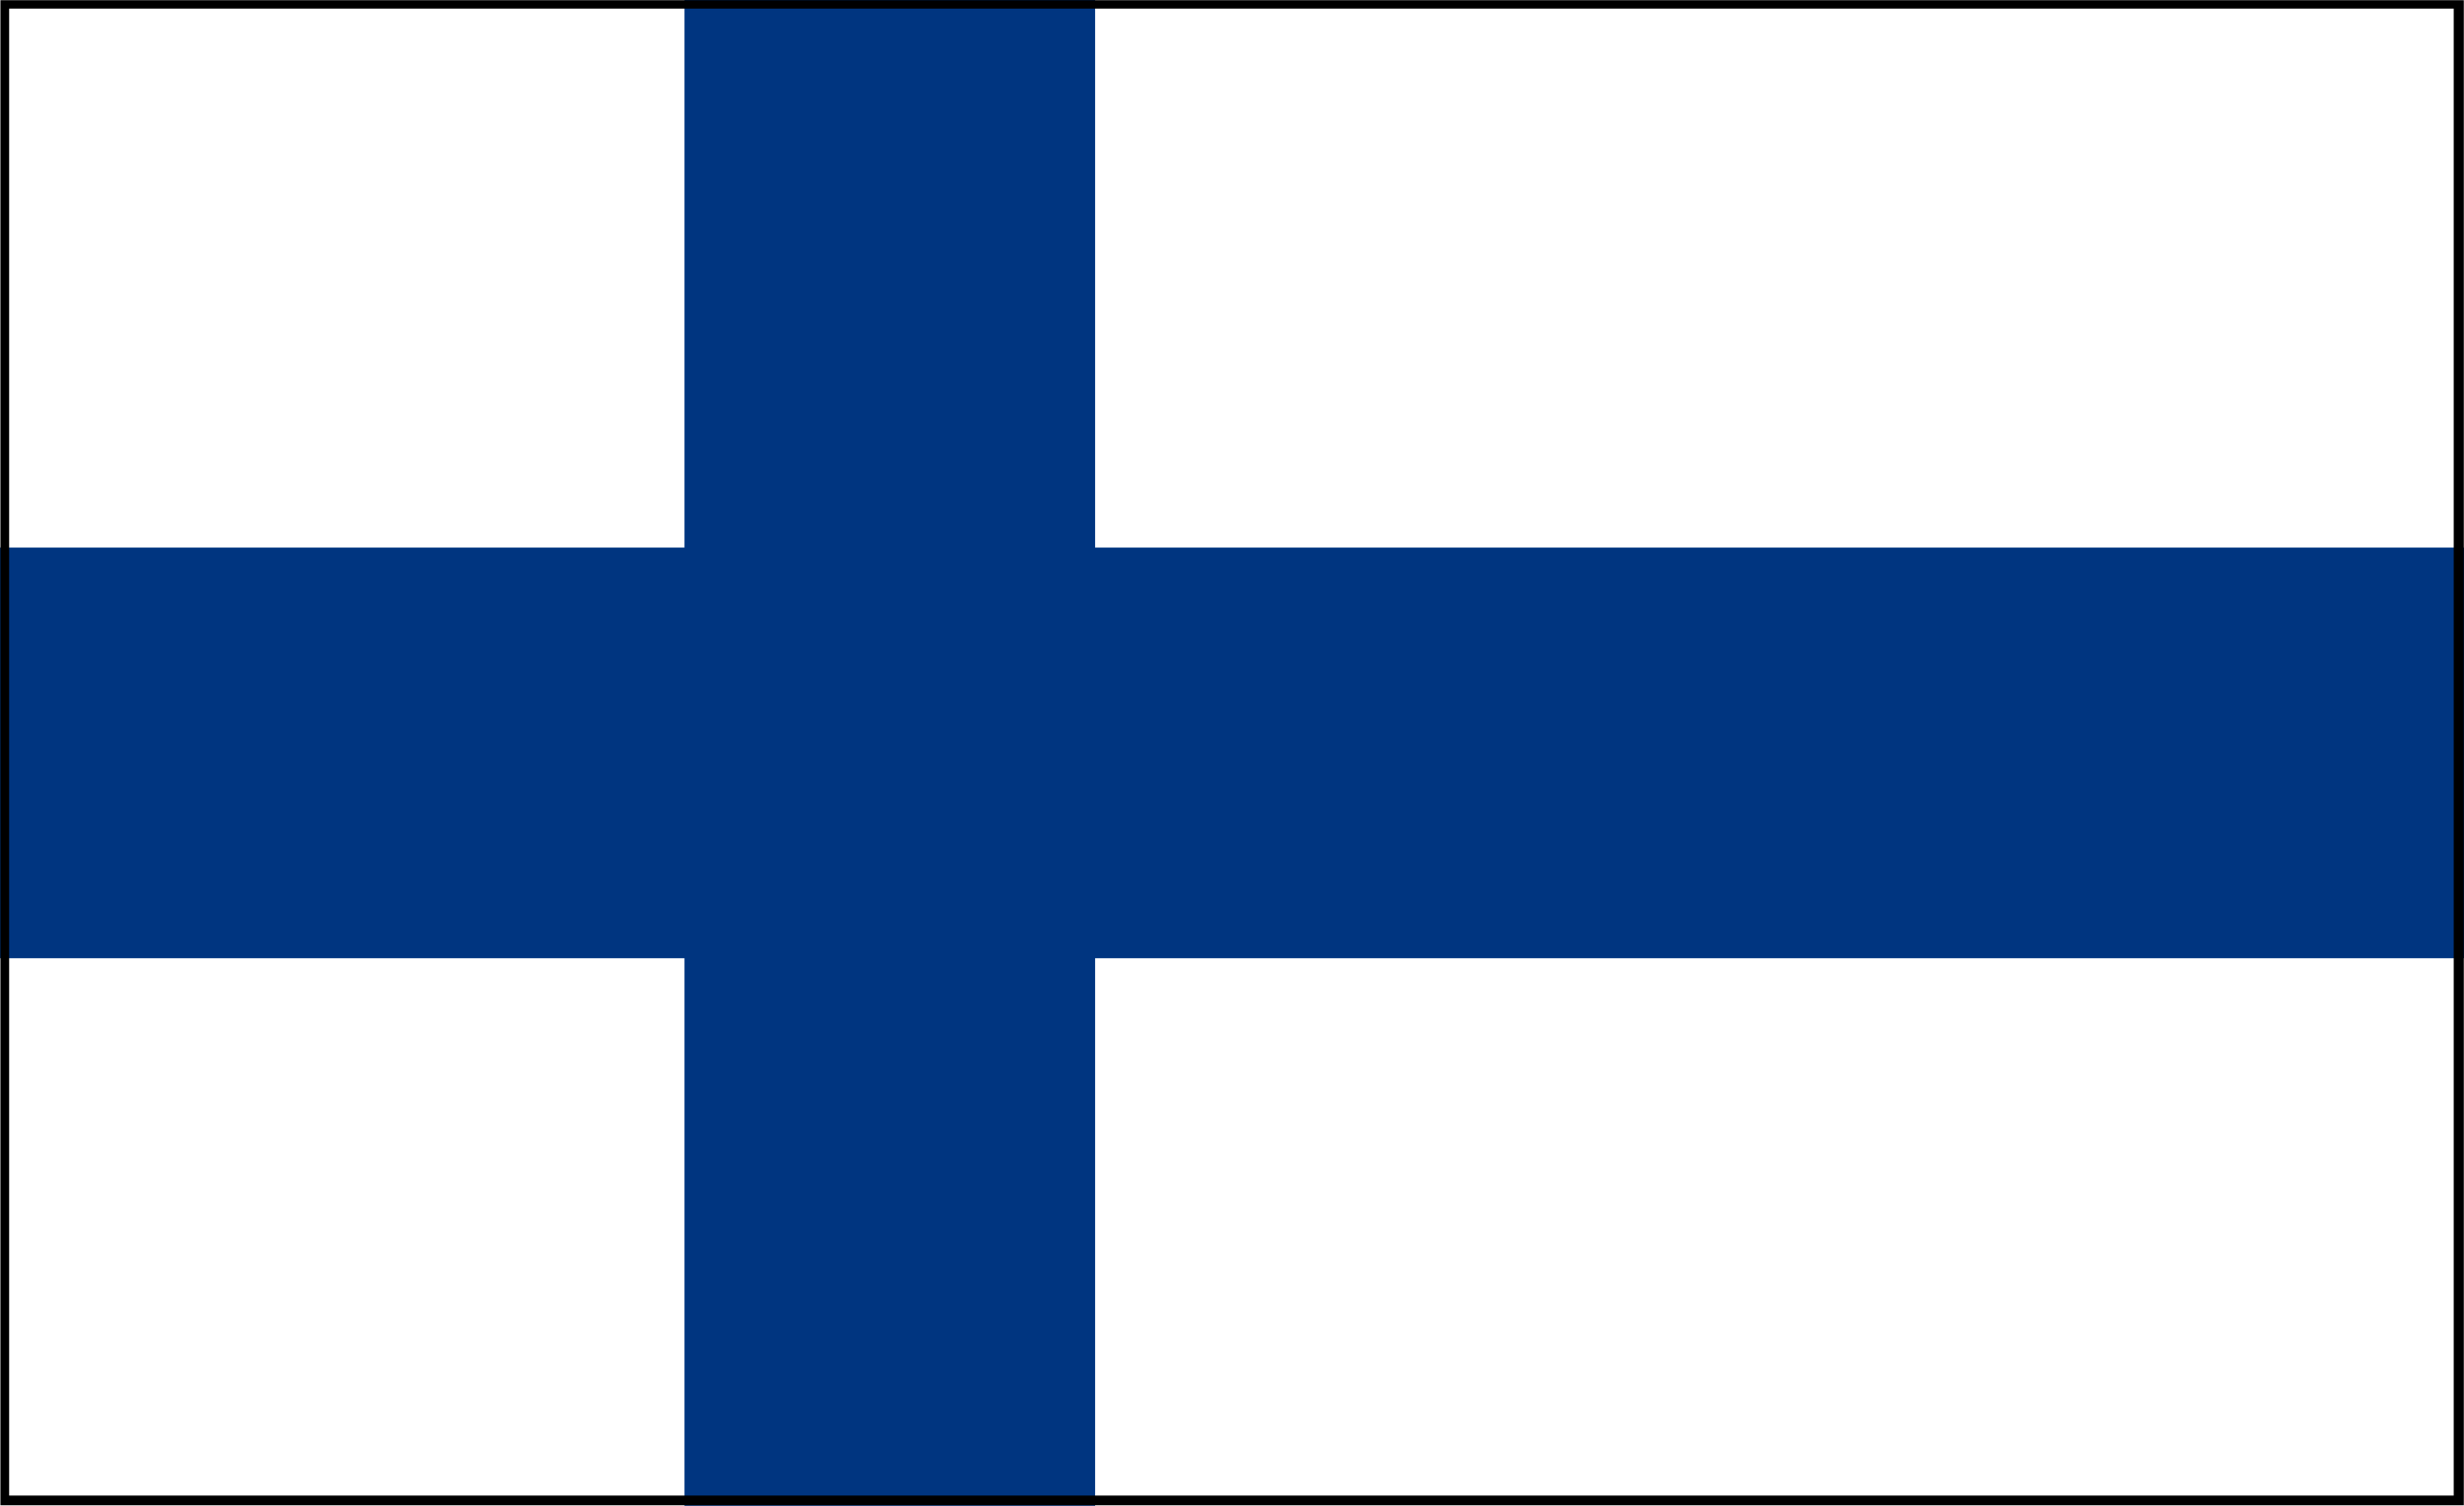
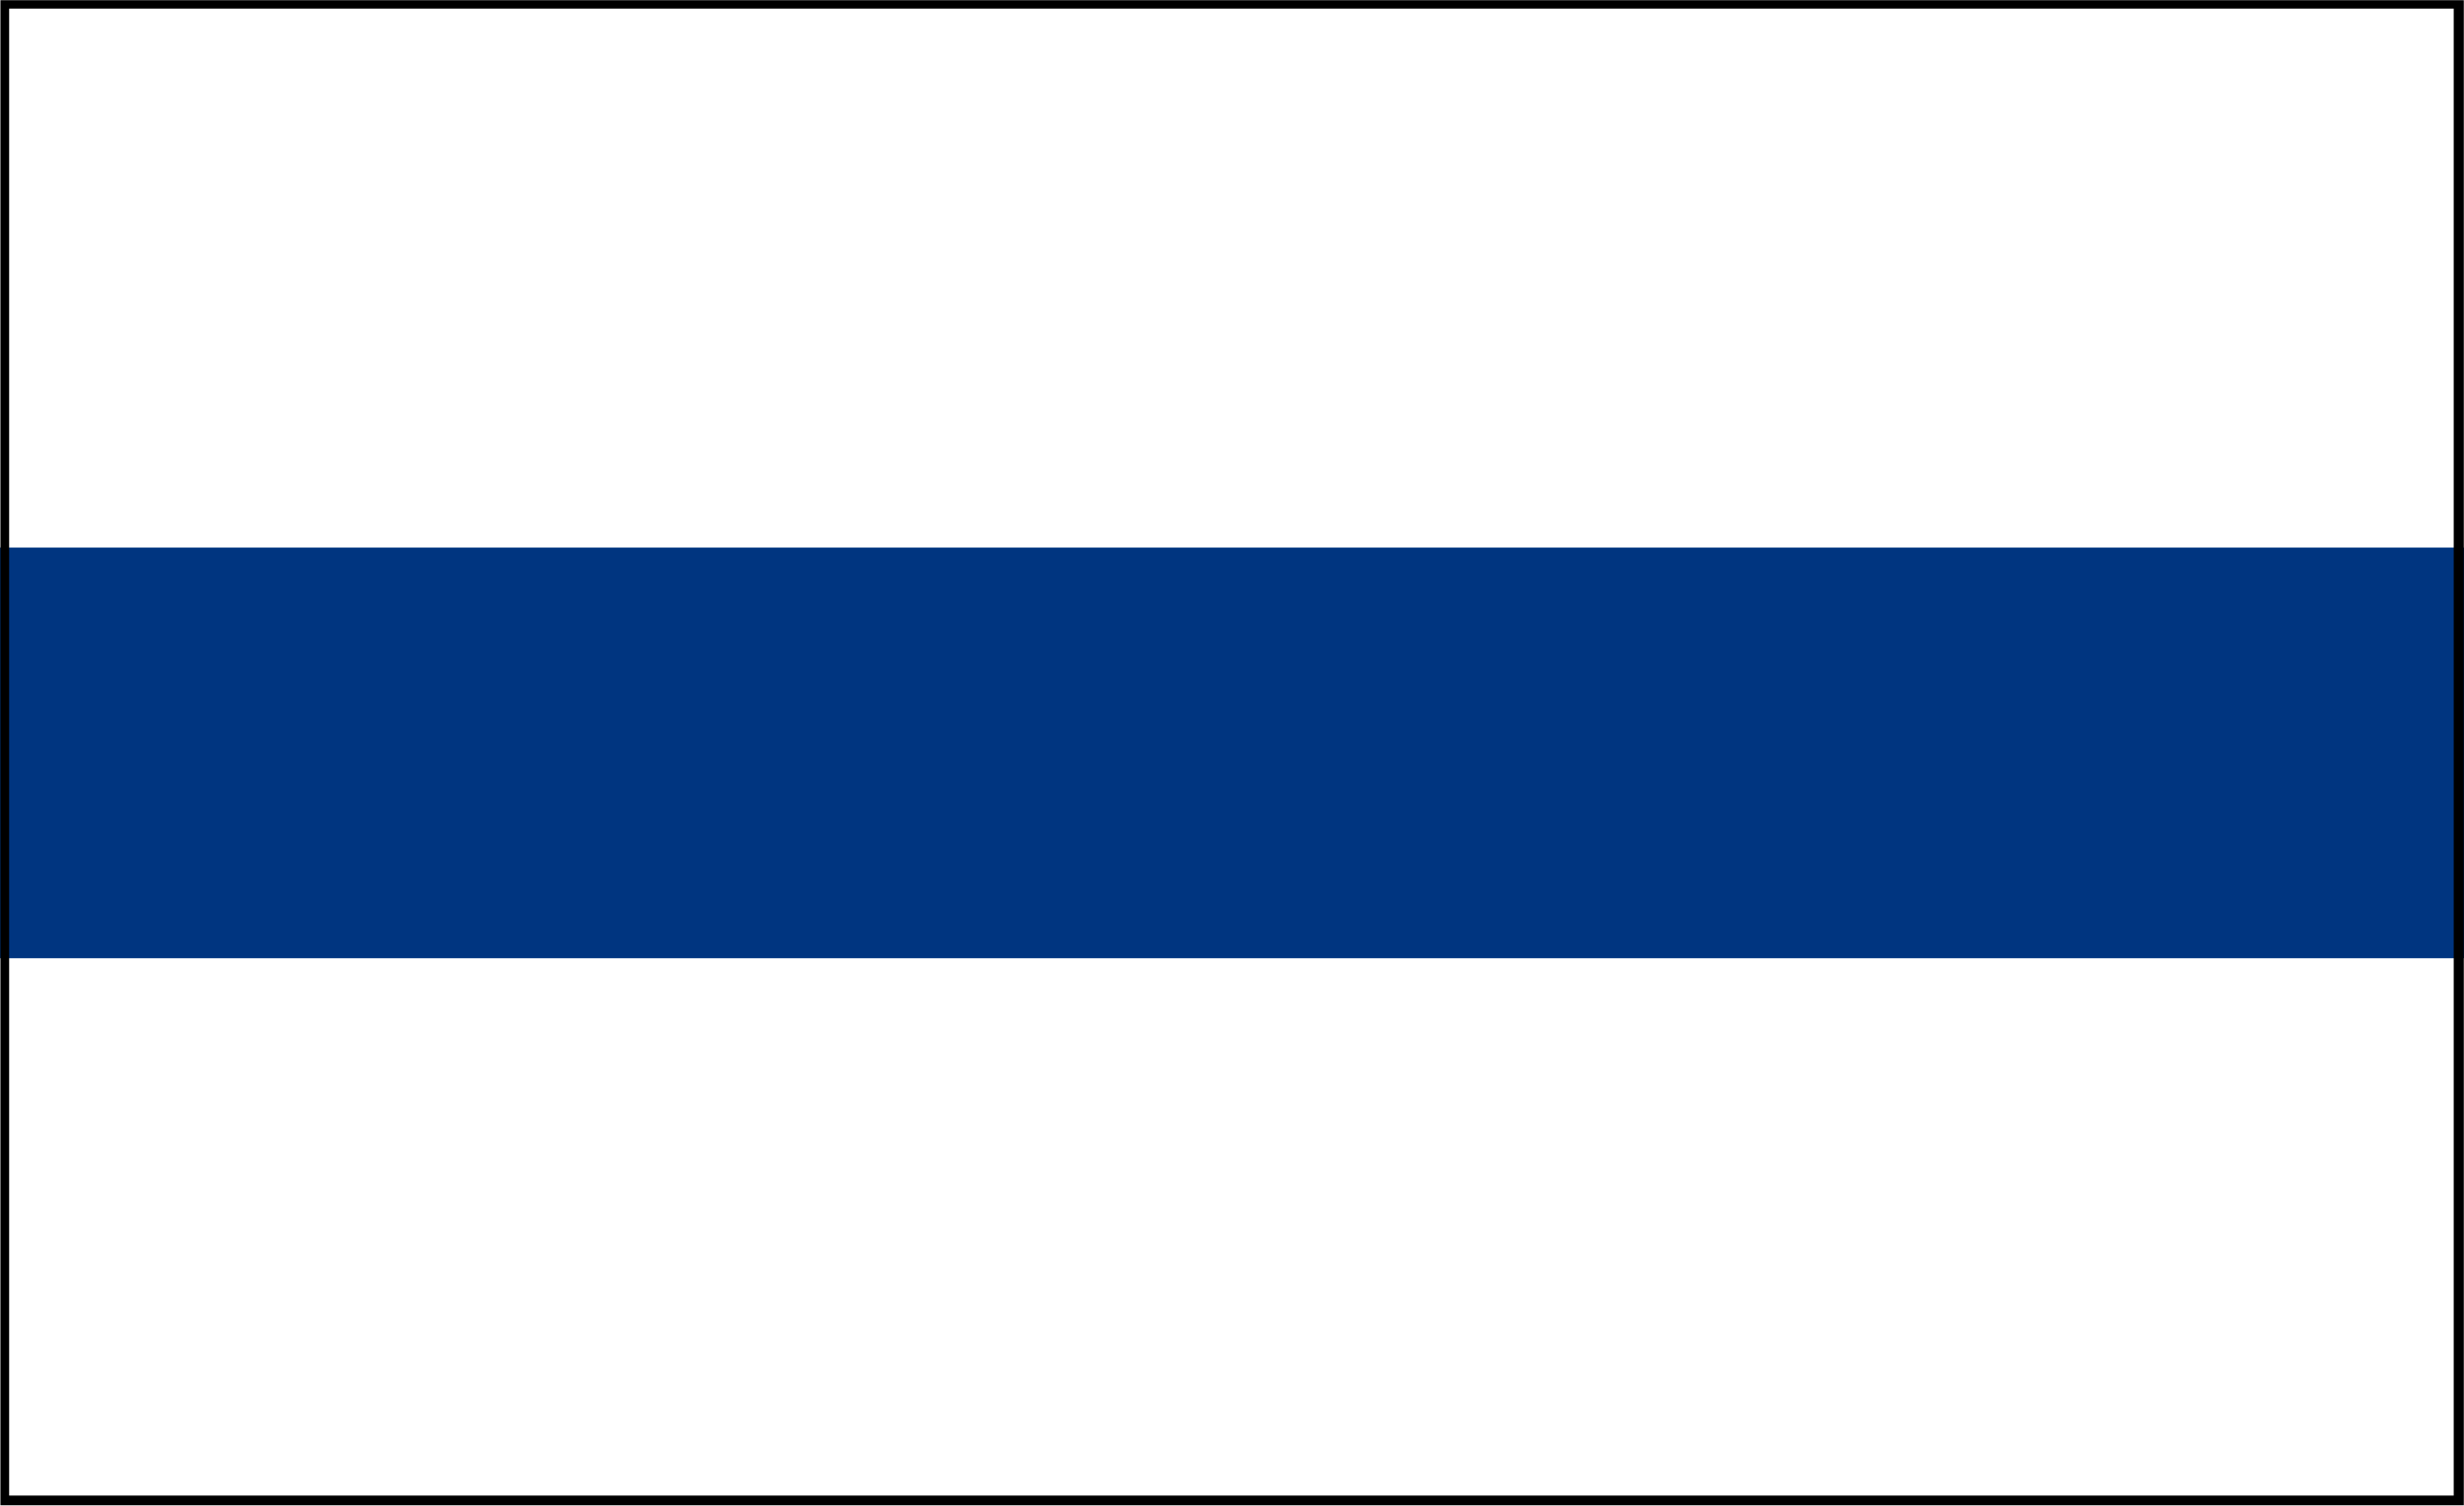
<svg xmlns="http://www.w3.org/2000/svg" width="1800" height="1100" viewBox="0 0 1800 1100">
  <rect width="1800" height="1100" fill="#fff" />
  <rect width="1800" height="300" y="400" fill="#003580" />
-   <rect width="300" height="1100" x="500" fill="#003580" />
  <path style="opacity:1;color:black;fill:black;fill-opacity:1;fill-rule:nonzero;stroke:none;stroke-width:5;stroke-linecap:butt;stroke-linejoin:miter;marker:none;marker-start:none;marker-mid:none;marker-end:none;stroke-miterlimit:4;stroke-dasharray:none;stroke-dashoffset:0;stroke-opacity:1;visibility:visible;display:inline;overflow:visible" d="M 0.31,0.165 L 0.31,1099.639 L 1799.855,1099.639 L 1799.855,0.165 L 0.31,0.165 z M 6.679,6.279 L 1792.485,6.279 L 1792.485,1092.525 L 6.679,1092.525 L 6.679,6.279 z " id="path5361" />
</svg>